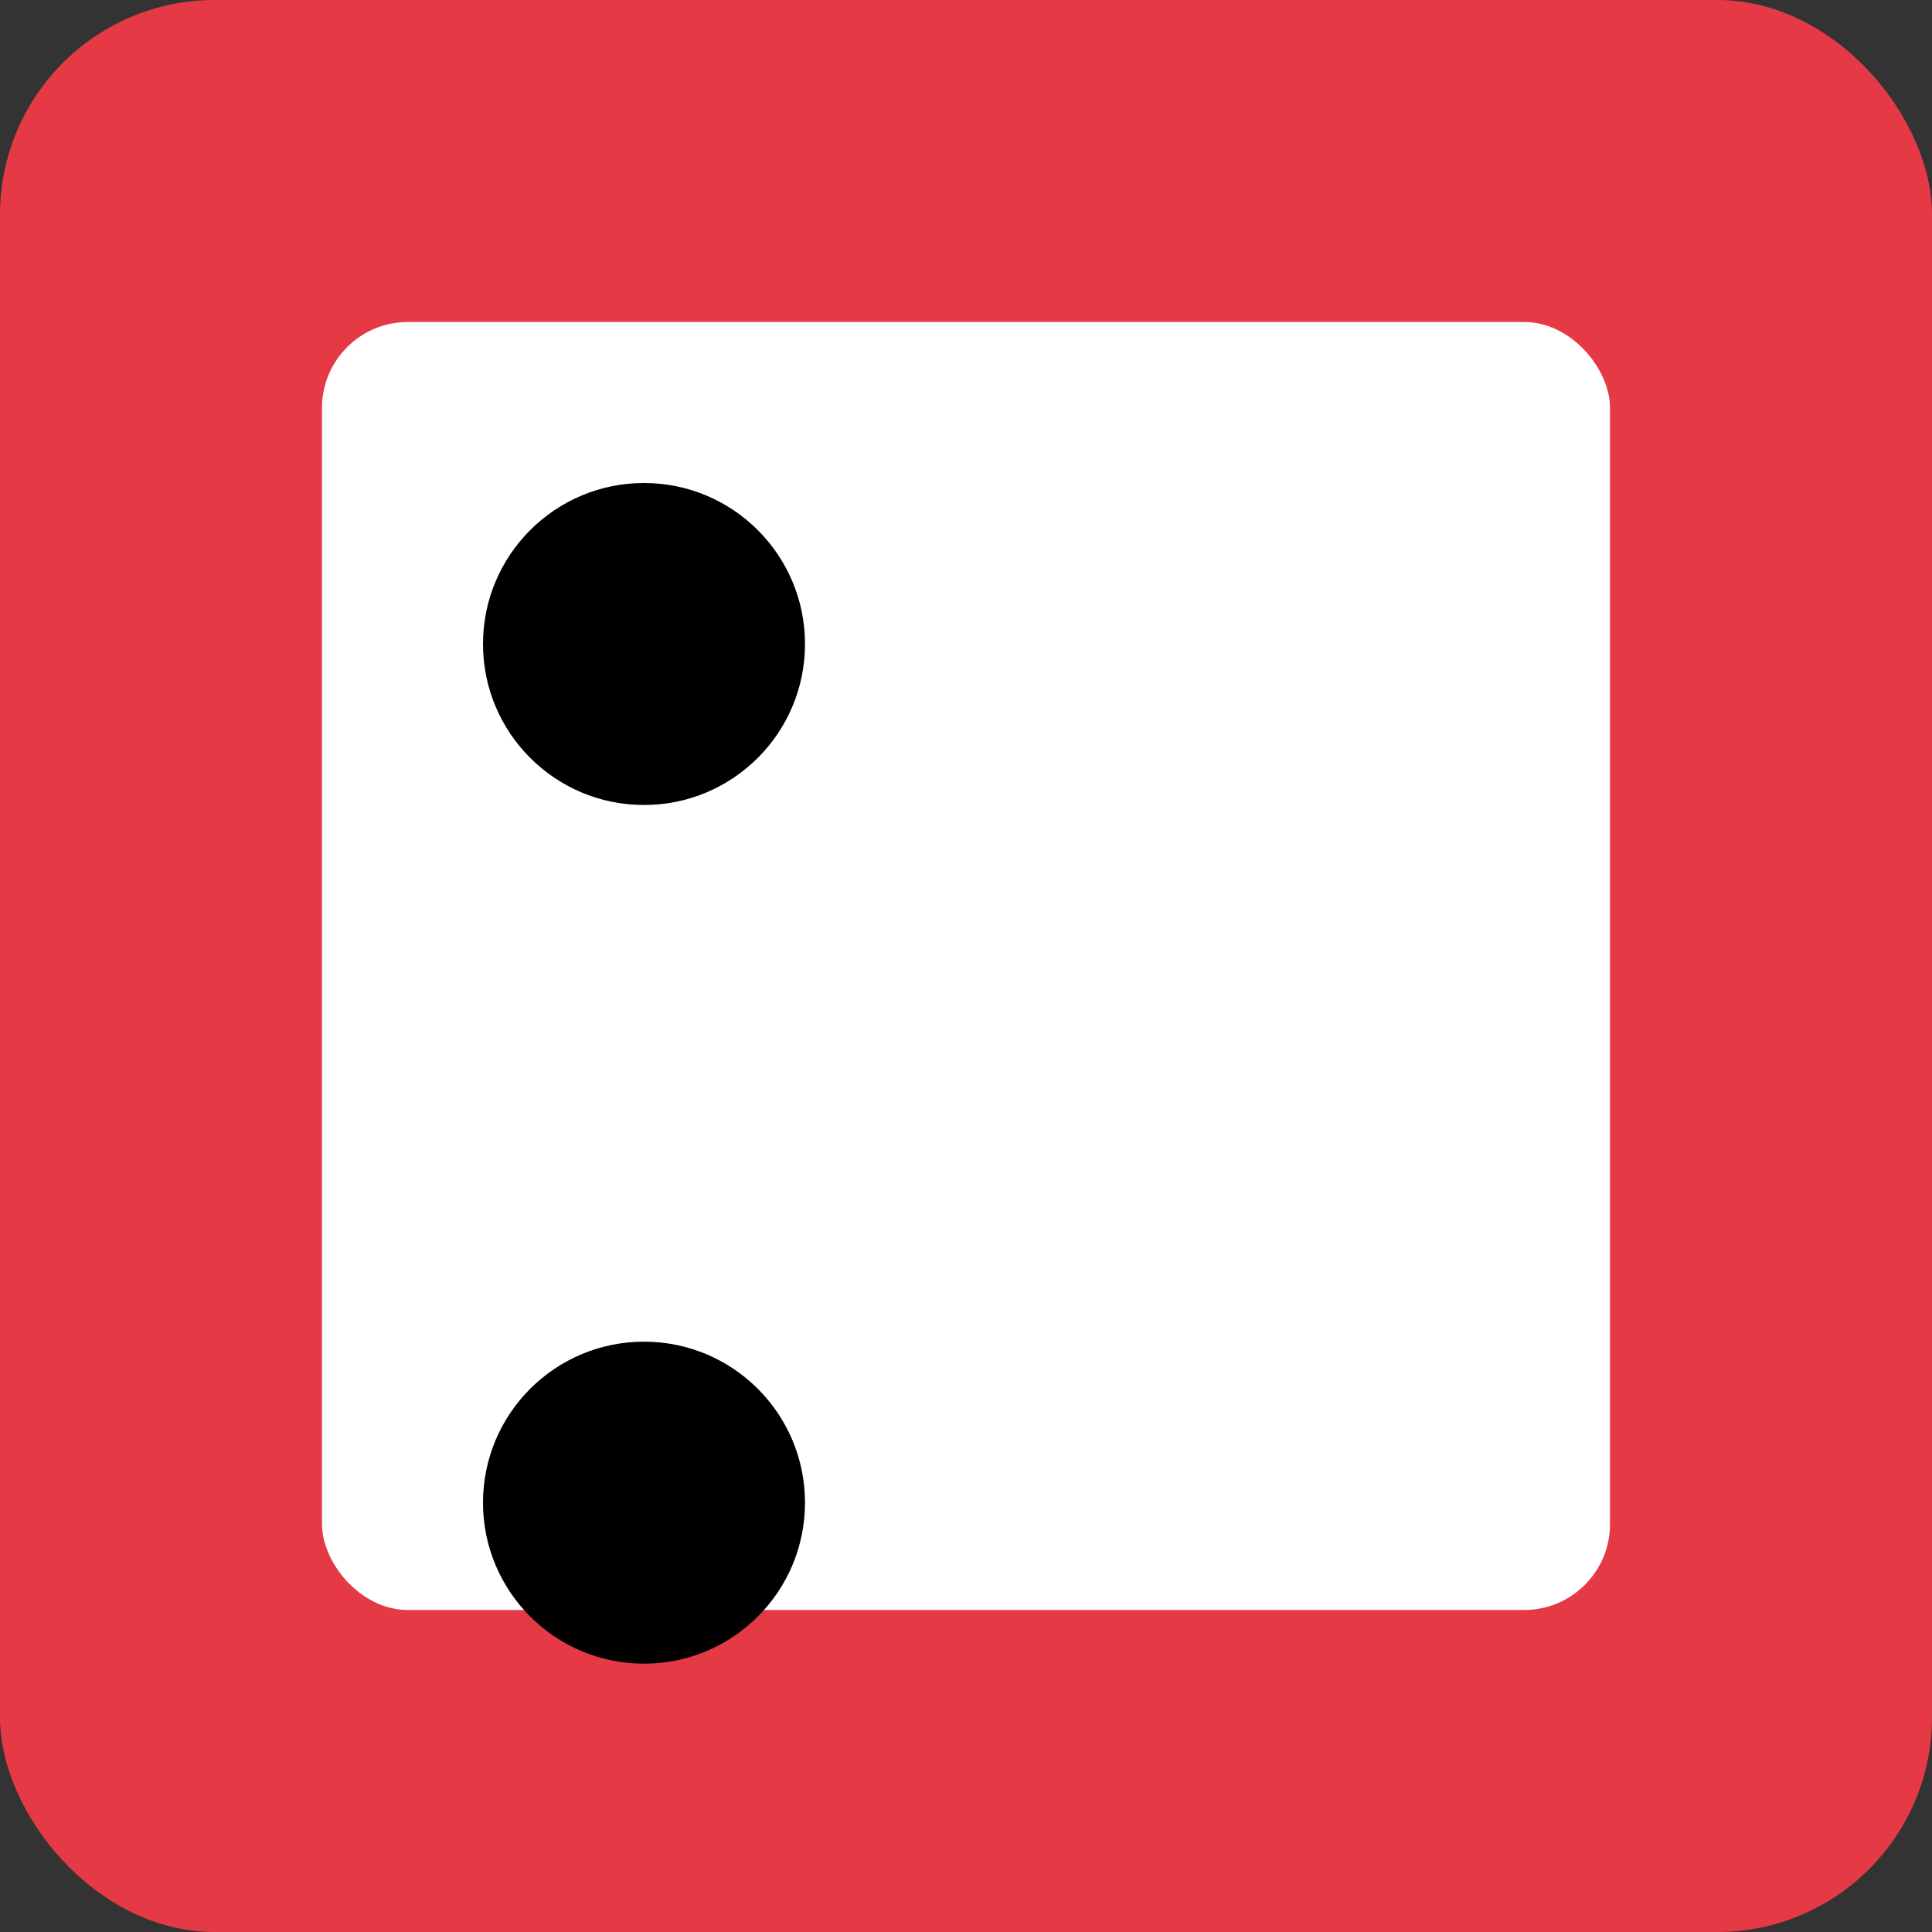
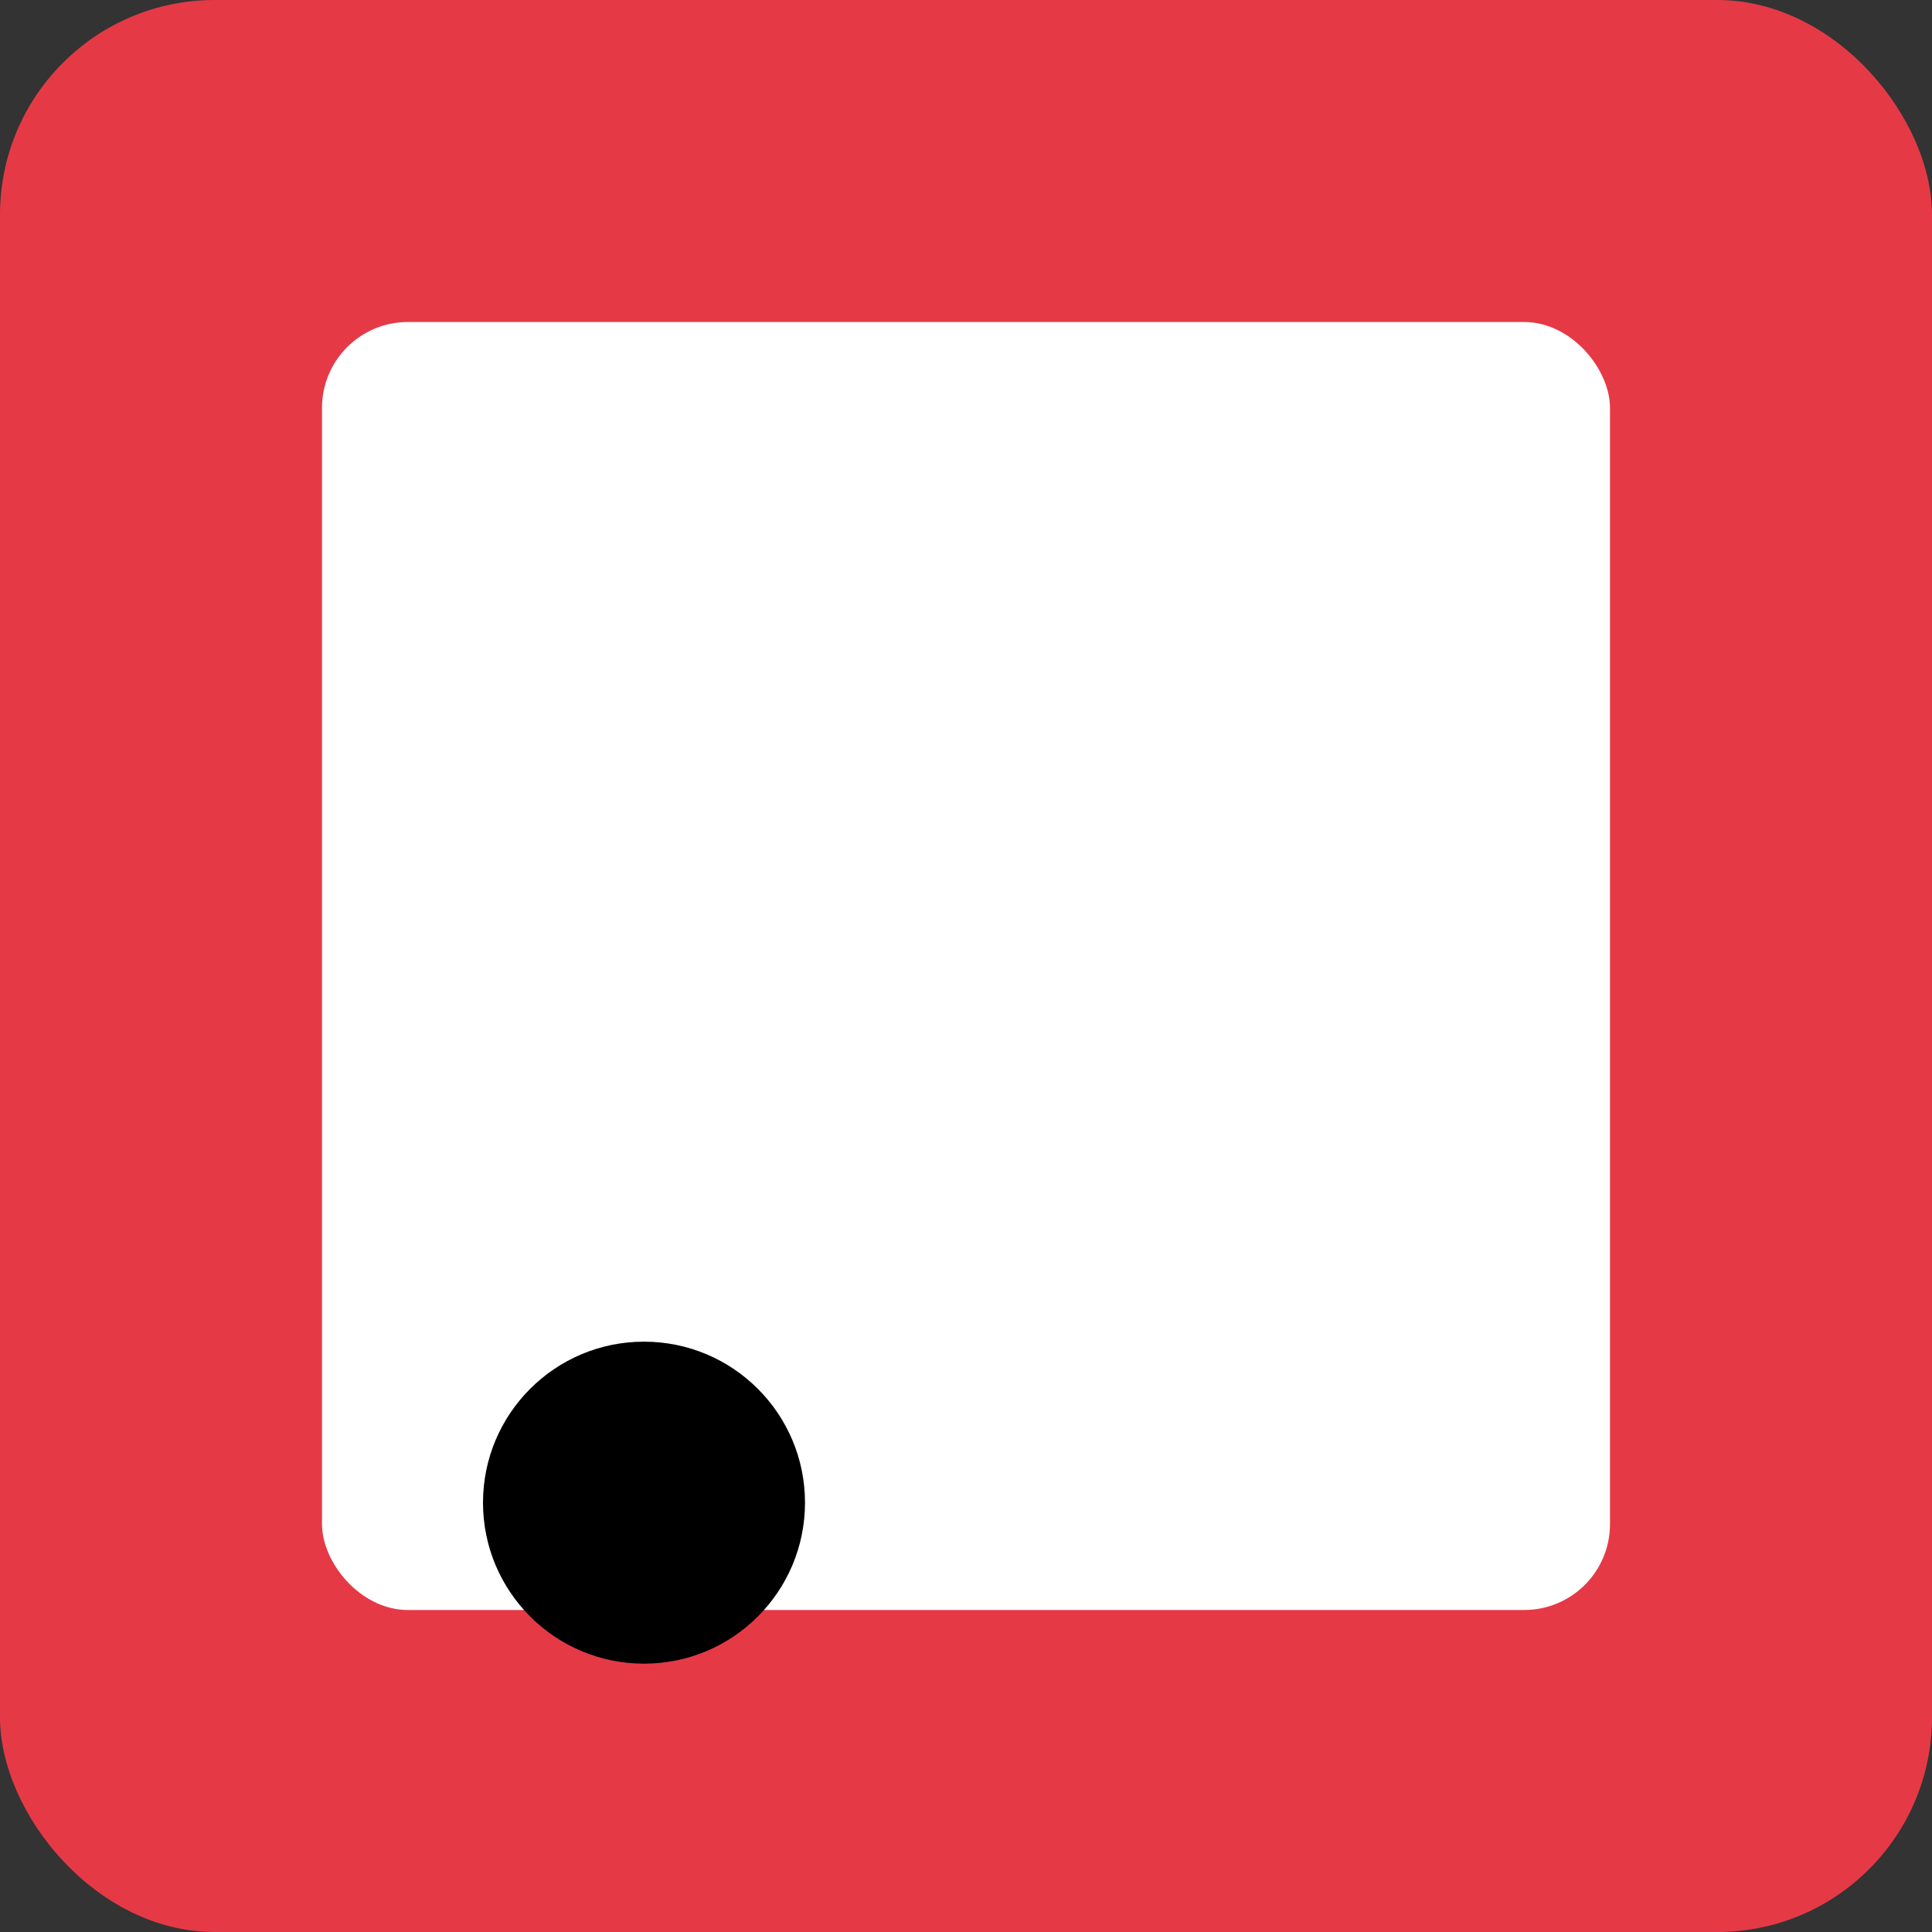
<svg xmlns="http://www.w3.org/2000/svg" width="180" height="180" viewBox="0 0 180 180" fill="none">
  <rect x="0" y="0" width="180" height="180" fill="#333333" stroke="none" />
  <style>
    @media (prefers-color-scheme: light) {
      .background { fill: black; }
      .foreground { fill: white; }
    }
    @media (prefers-color-scheme: dark) {
      .background { fill: white; }
      .foreground { fill: black; }
    }
  </style>
  <rect width="180" height="180" fill="#E63946" rx="20" />
  <rect x="30" y="30" width="120" height="120" fill="white" rx="8" />
-   <circle cx="60" cy="60" r="15" fill="black" />
  <circle cx="60" cy="140" r="15" fill="black" />
</svg>